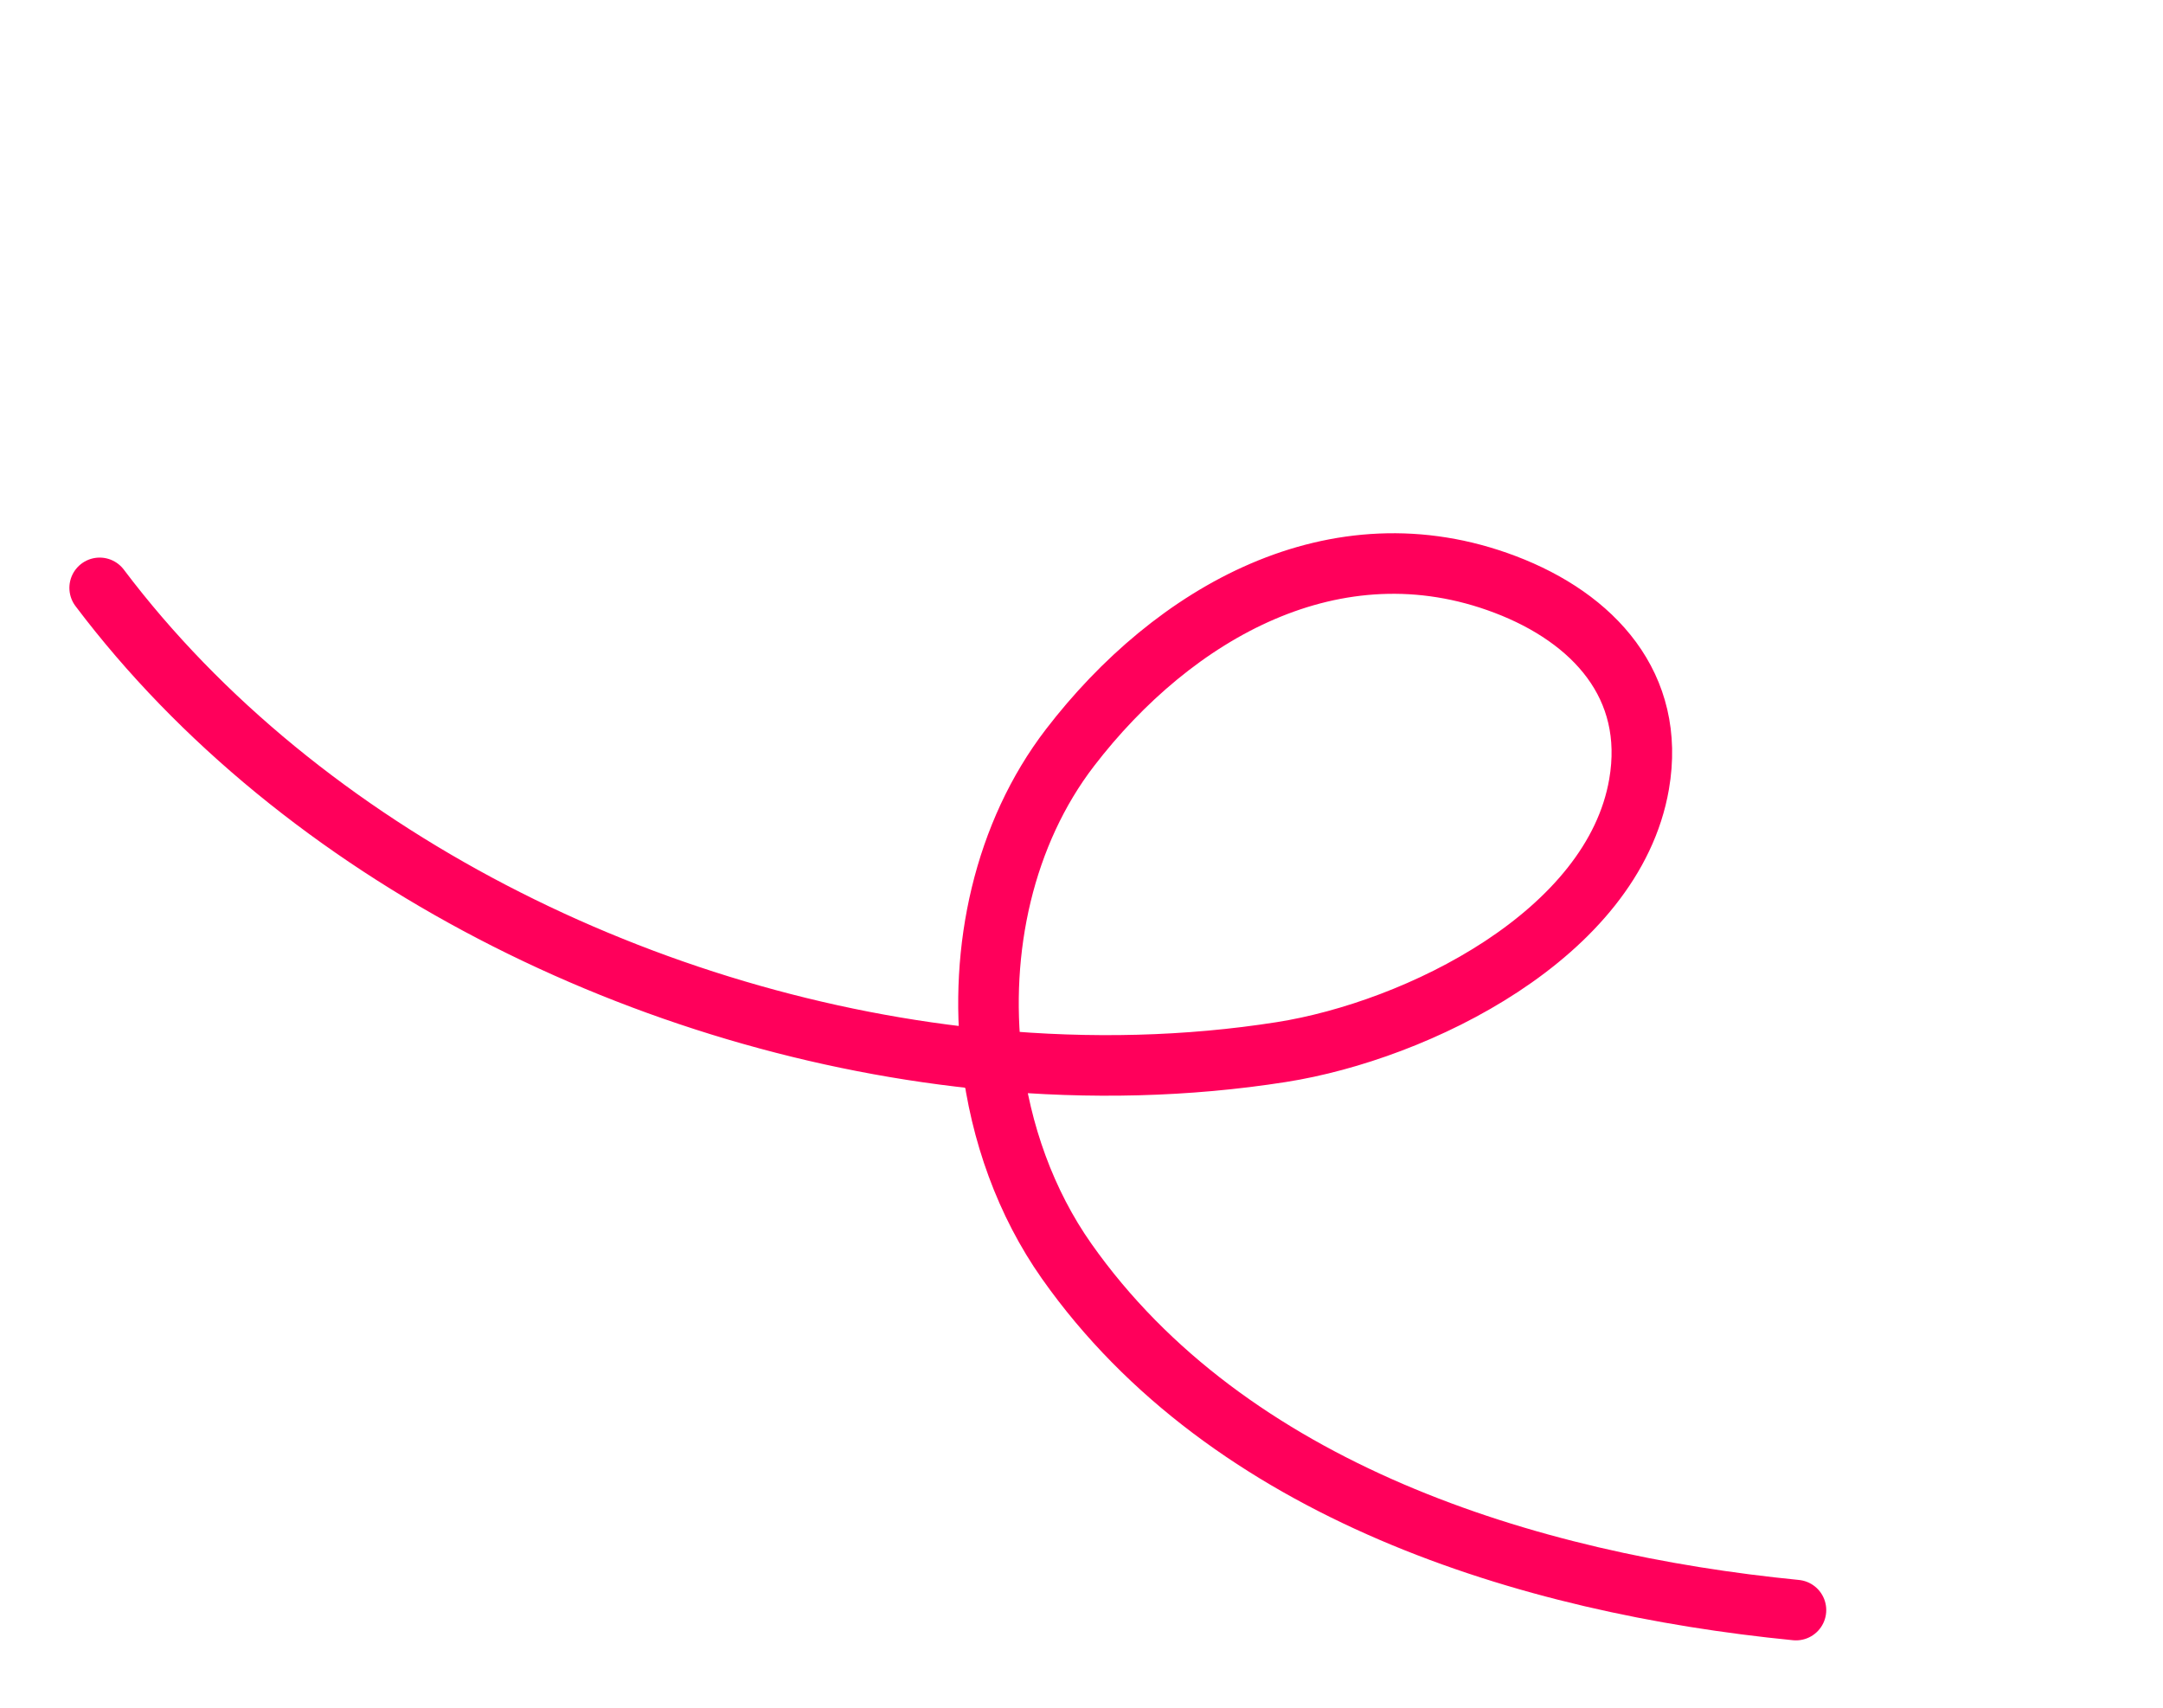
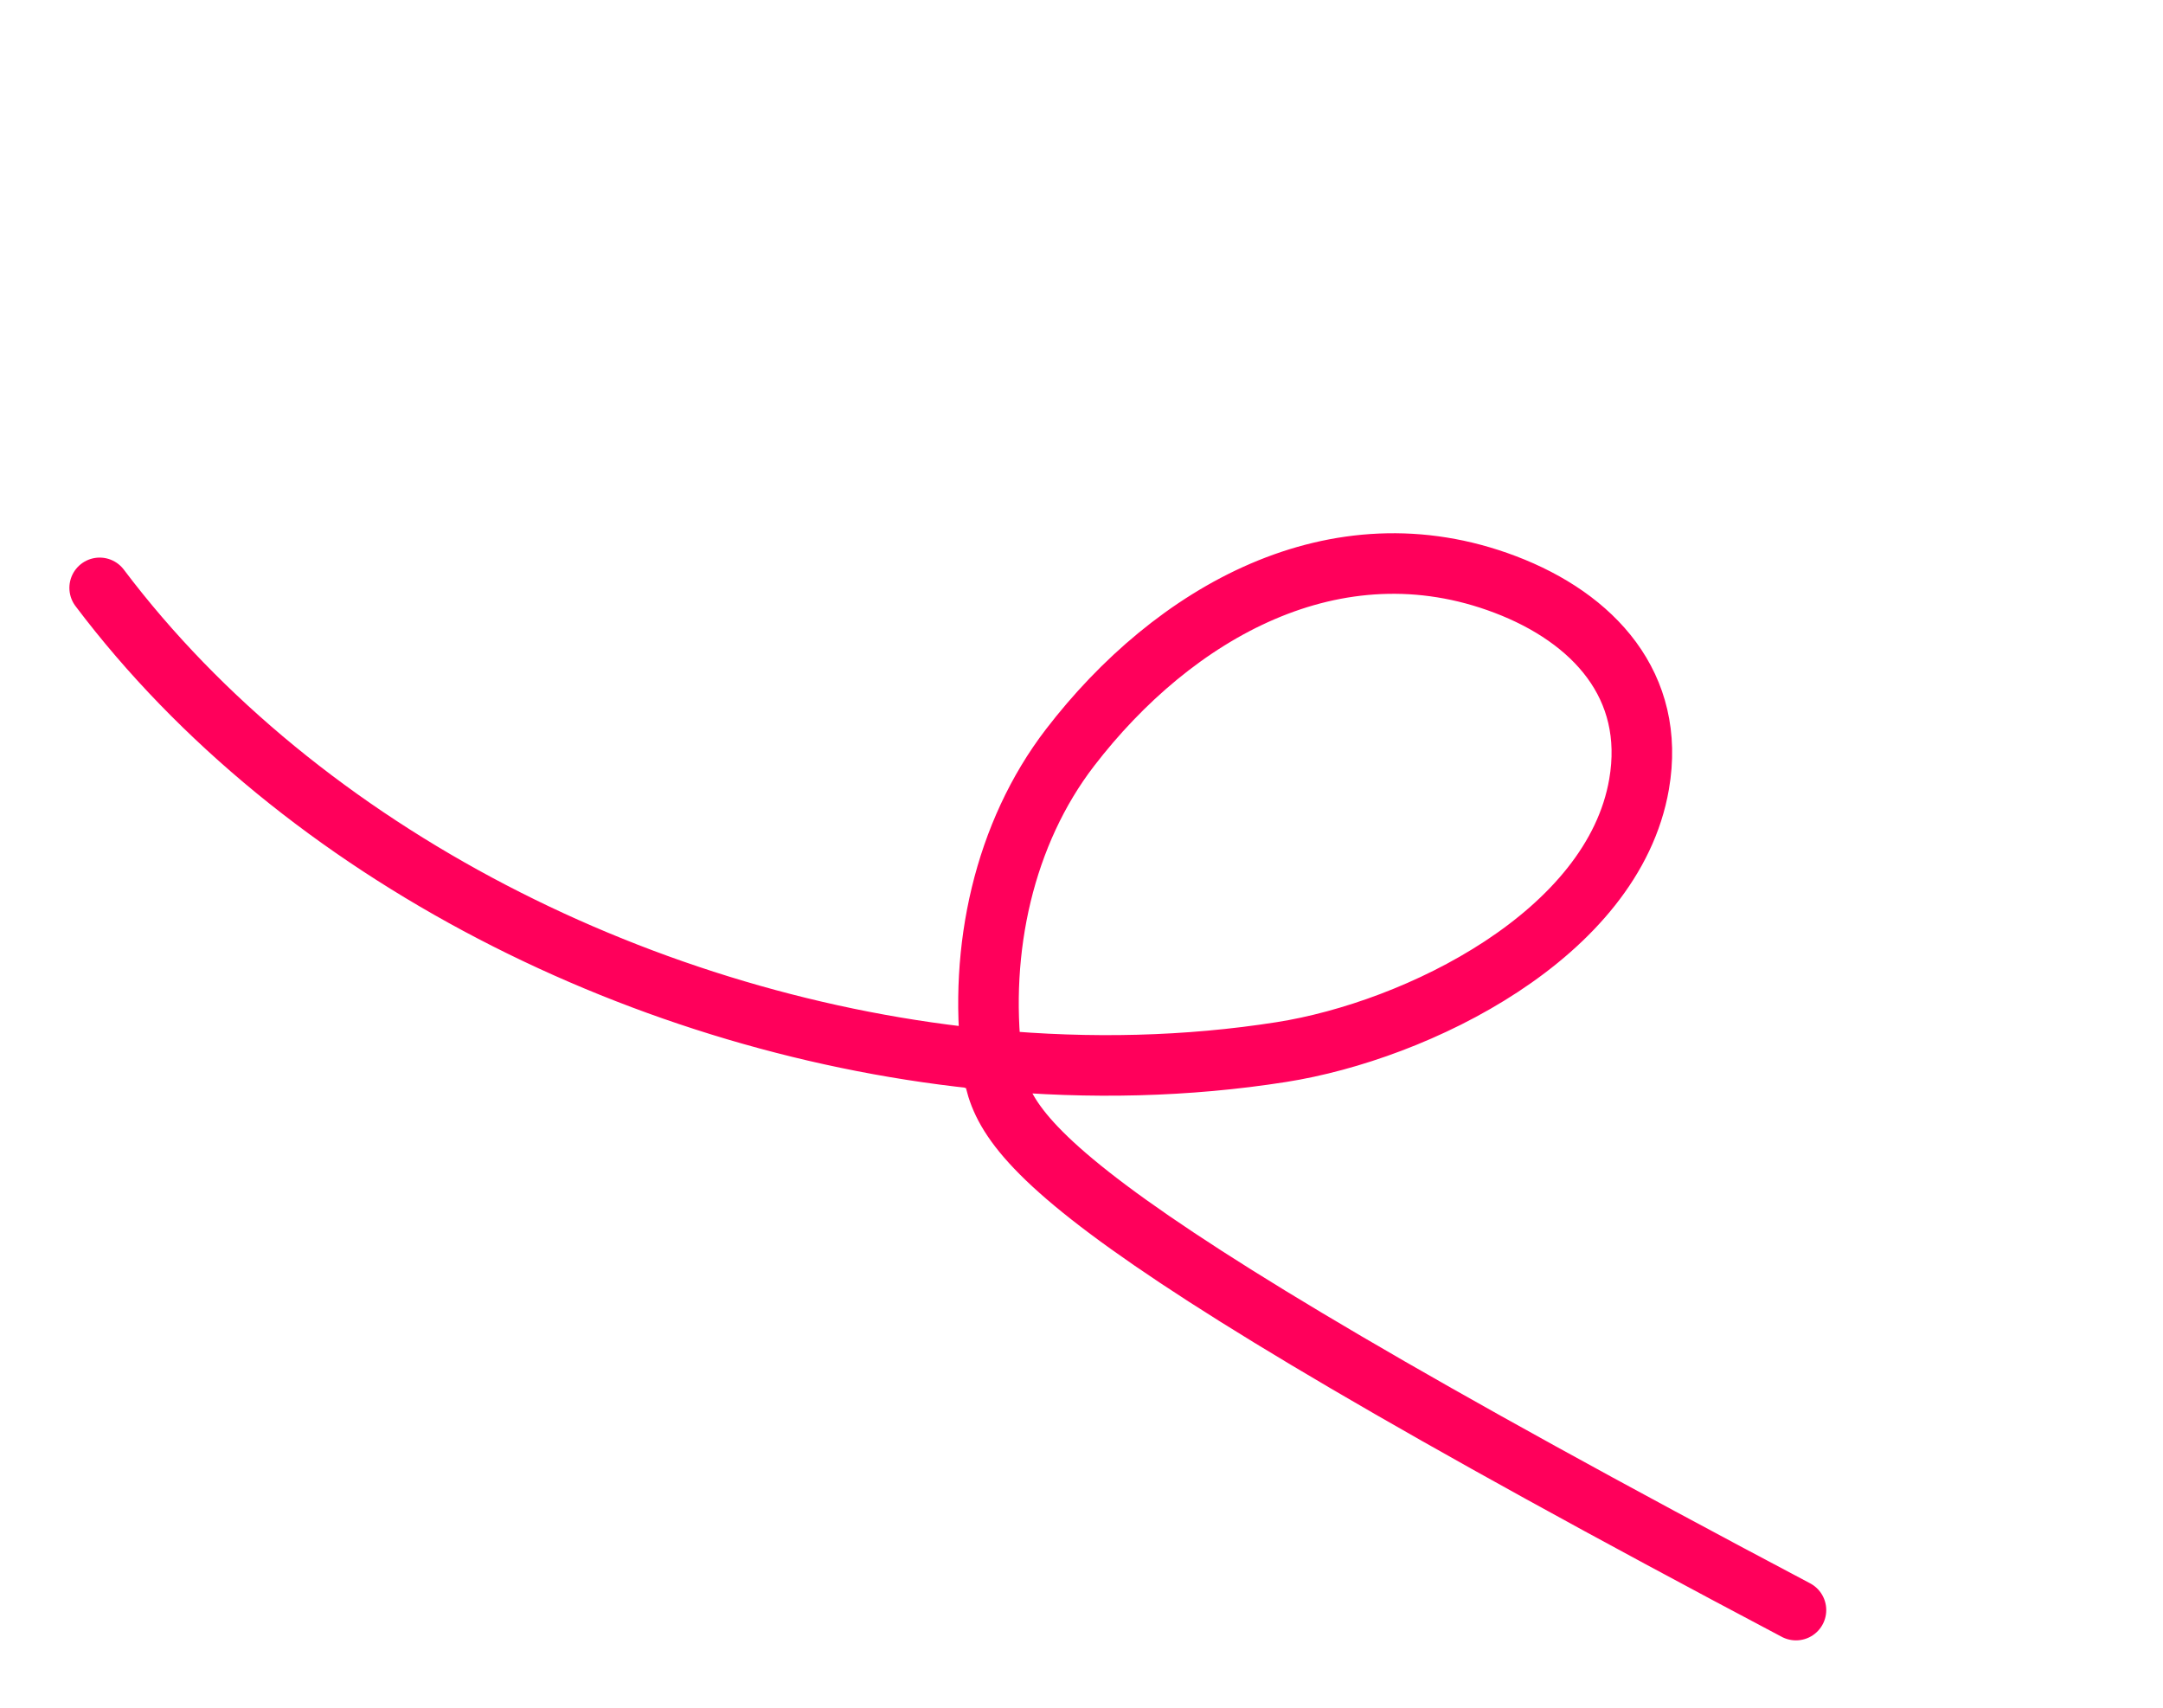
<svg xmlns="http://www.w3.org/2000/svg" width="328" height="259" viewBox="0 0 328 259" fill="none">
-   <path d="M272.343 244.142C231.619 240.132 186.306 226.101 161.749 191.238C155.529 182.409 151.712 171.74 150.404 160.732M150.404 160.732C148.412 143.965 152.239 126.411 162.256 113.366C177.929 92.956 202.506 78.839 228.245 88.623C241.661 93.723 251.127 103.985 248.551 118.915C244.616 141.723 214.93 156.282 194.314 159.528C180.059 161.772 165.249 162.118 150.404 160.732ZM150.404 160.732C98.24 155.86 45.633 129.599 15.113 89.14" stroke="#FF005B" stroke-width="9.183" stroke-linecap="round" />
+   <path d="M272.343 244.142C155.529 182.409 151.712 171.74 150.404 160.732M150.404 160.732C148.412 143.965 152.239 126.411 162.256 113.366C177.929 92.956 202.506 78.839 228.245 88.623C241.661 93.723 251.127 103.985 248.551 118.915C244.616 141.723 214.93 156.282 194.314 159.528C180.059 161.772 165.249 162.118 150.404 160.732ZM150.404 160.732C98.24 155.86 45.633 129.599 15.113 89.14" stroke="#FF005B" stroke-width="9.183" stroke-linecap="round" />
</svg>